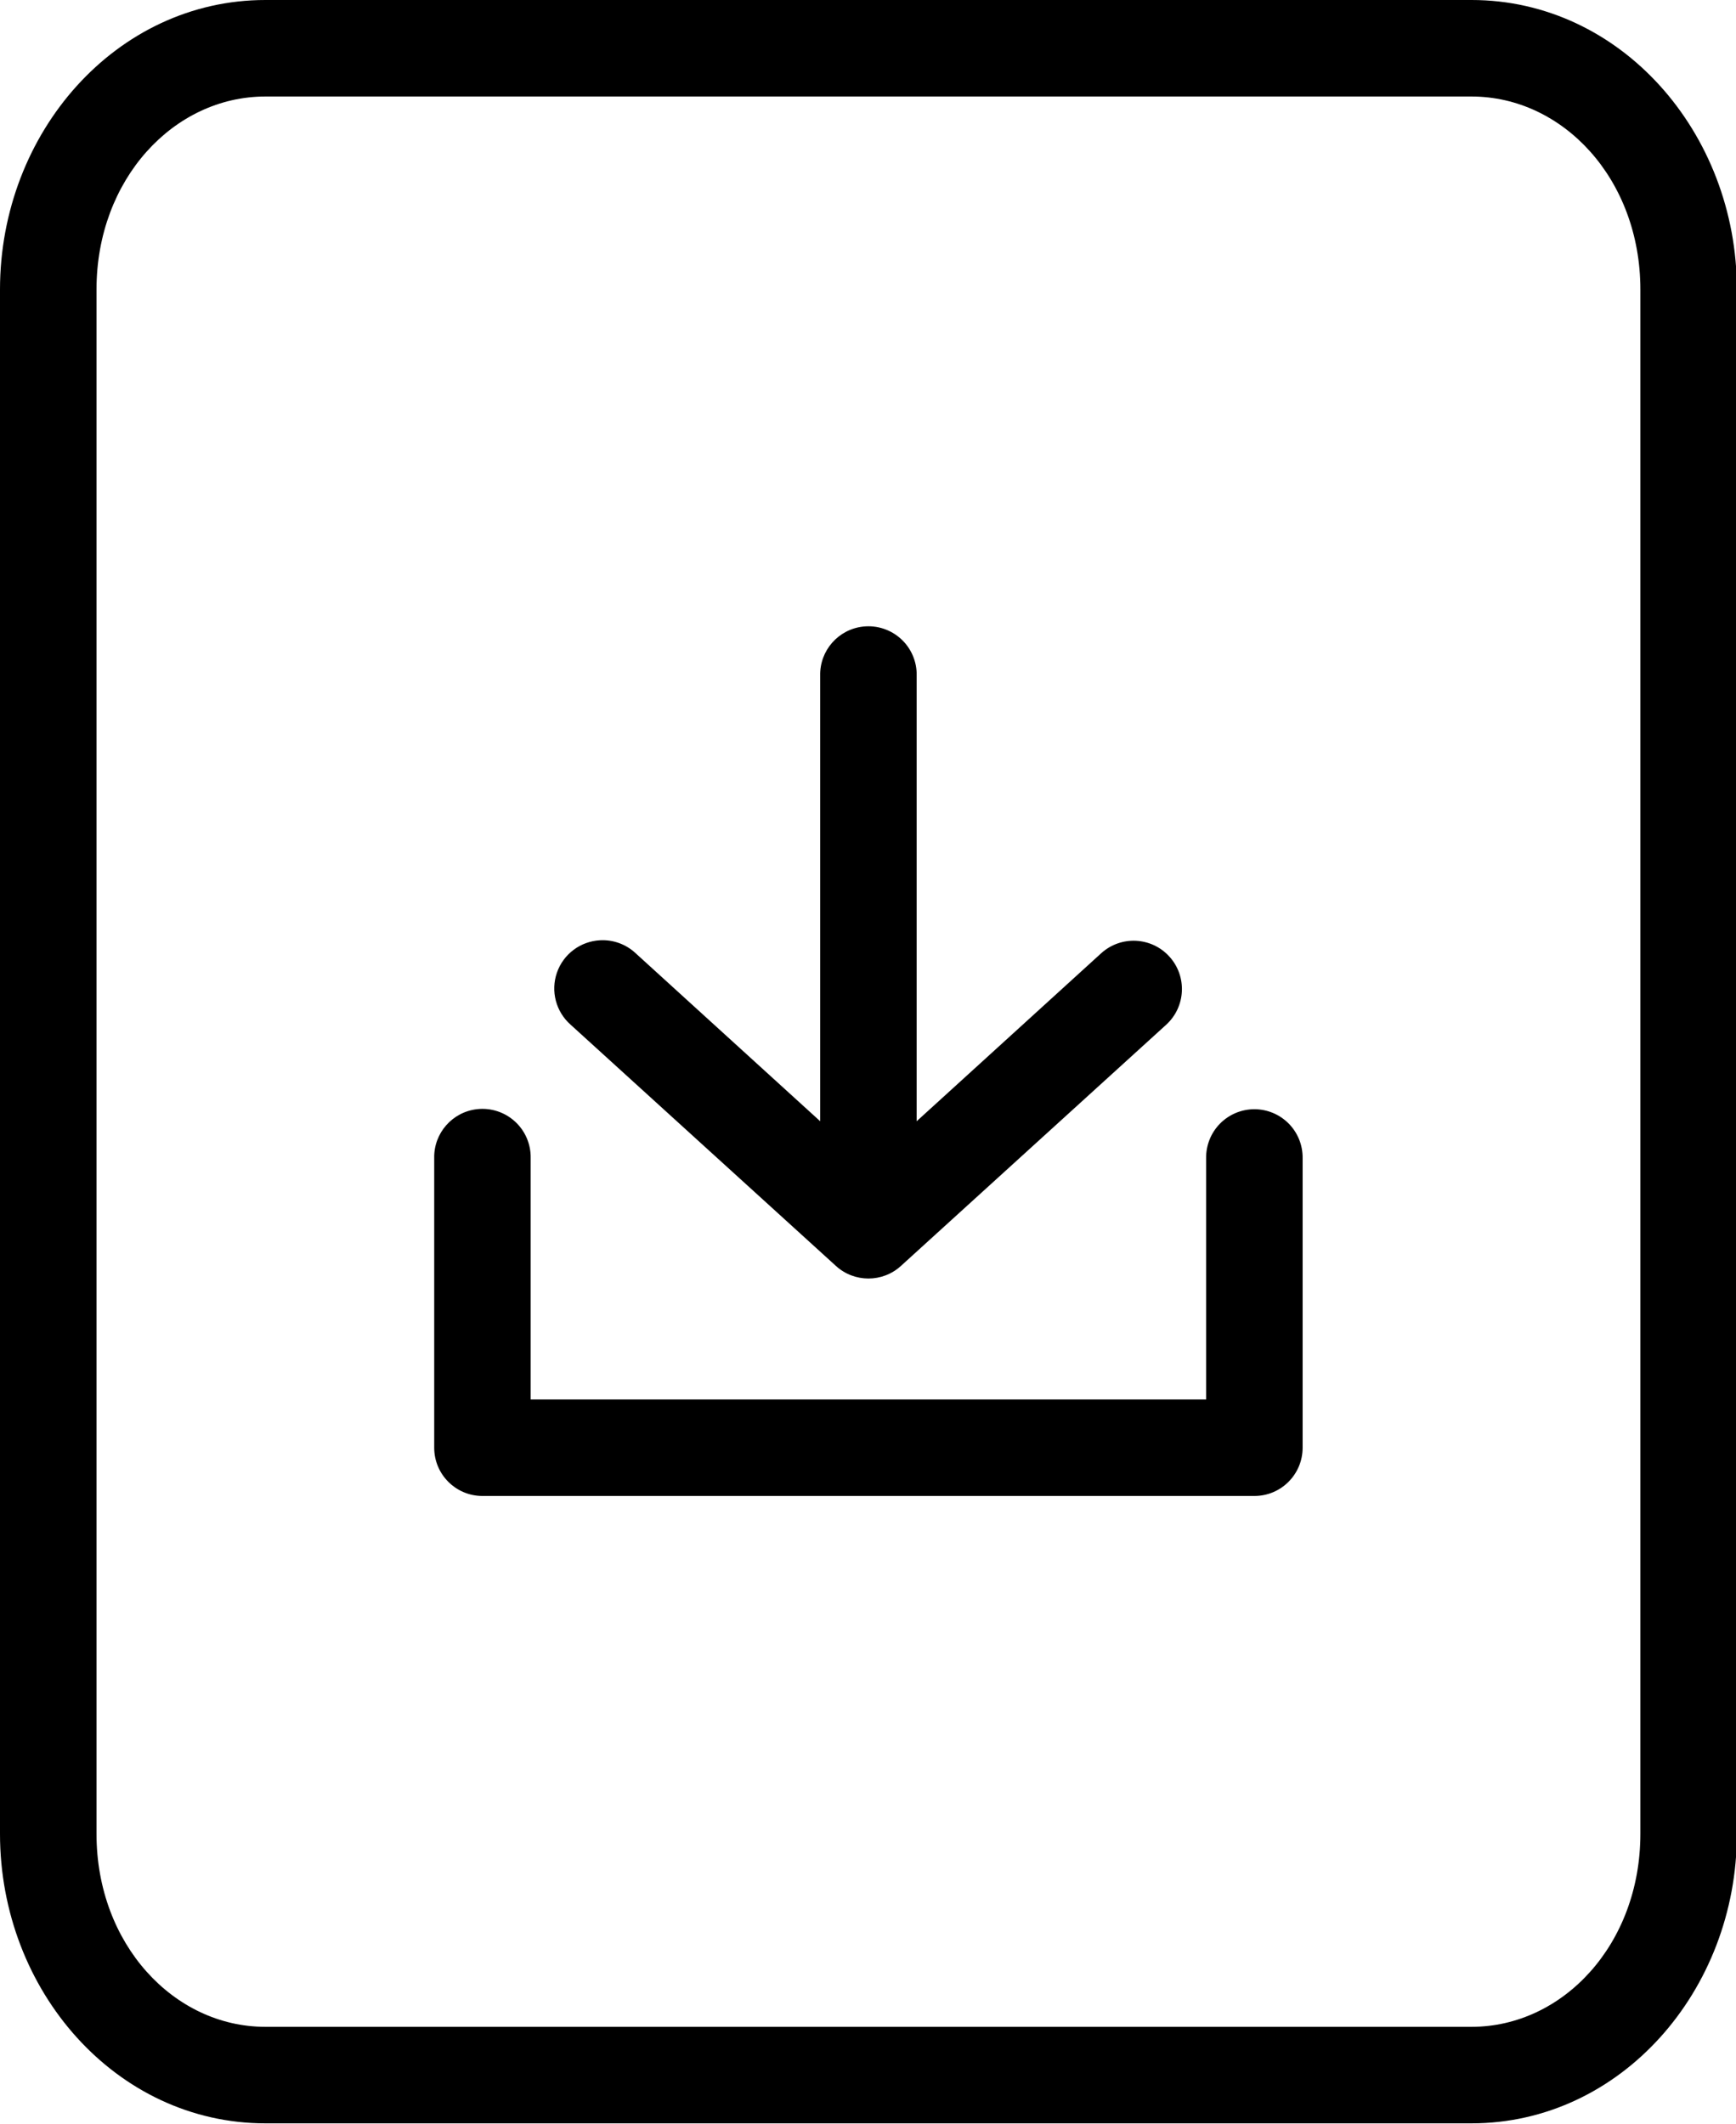
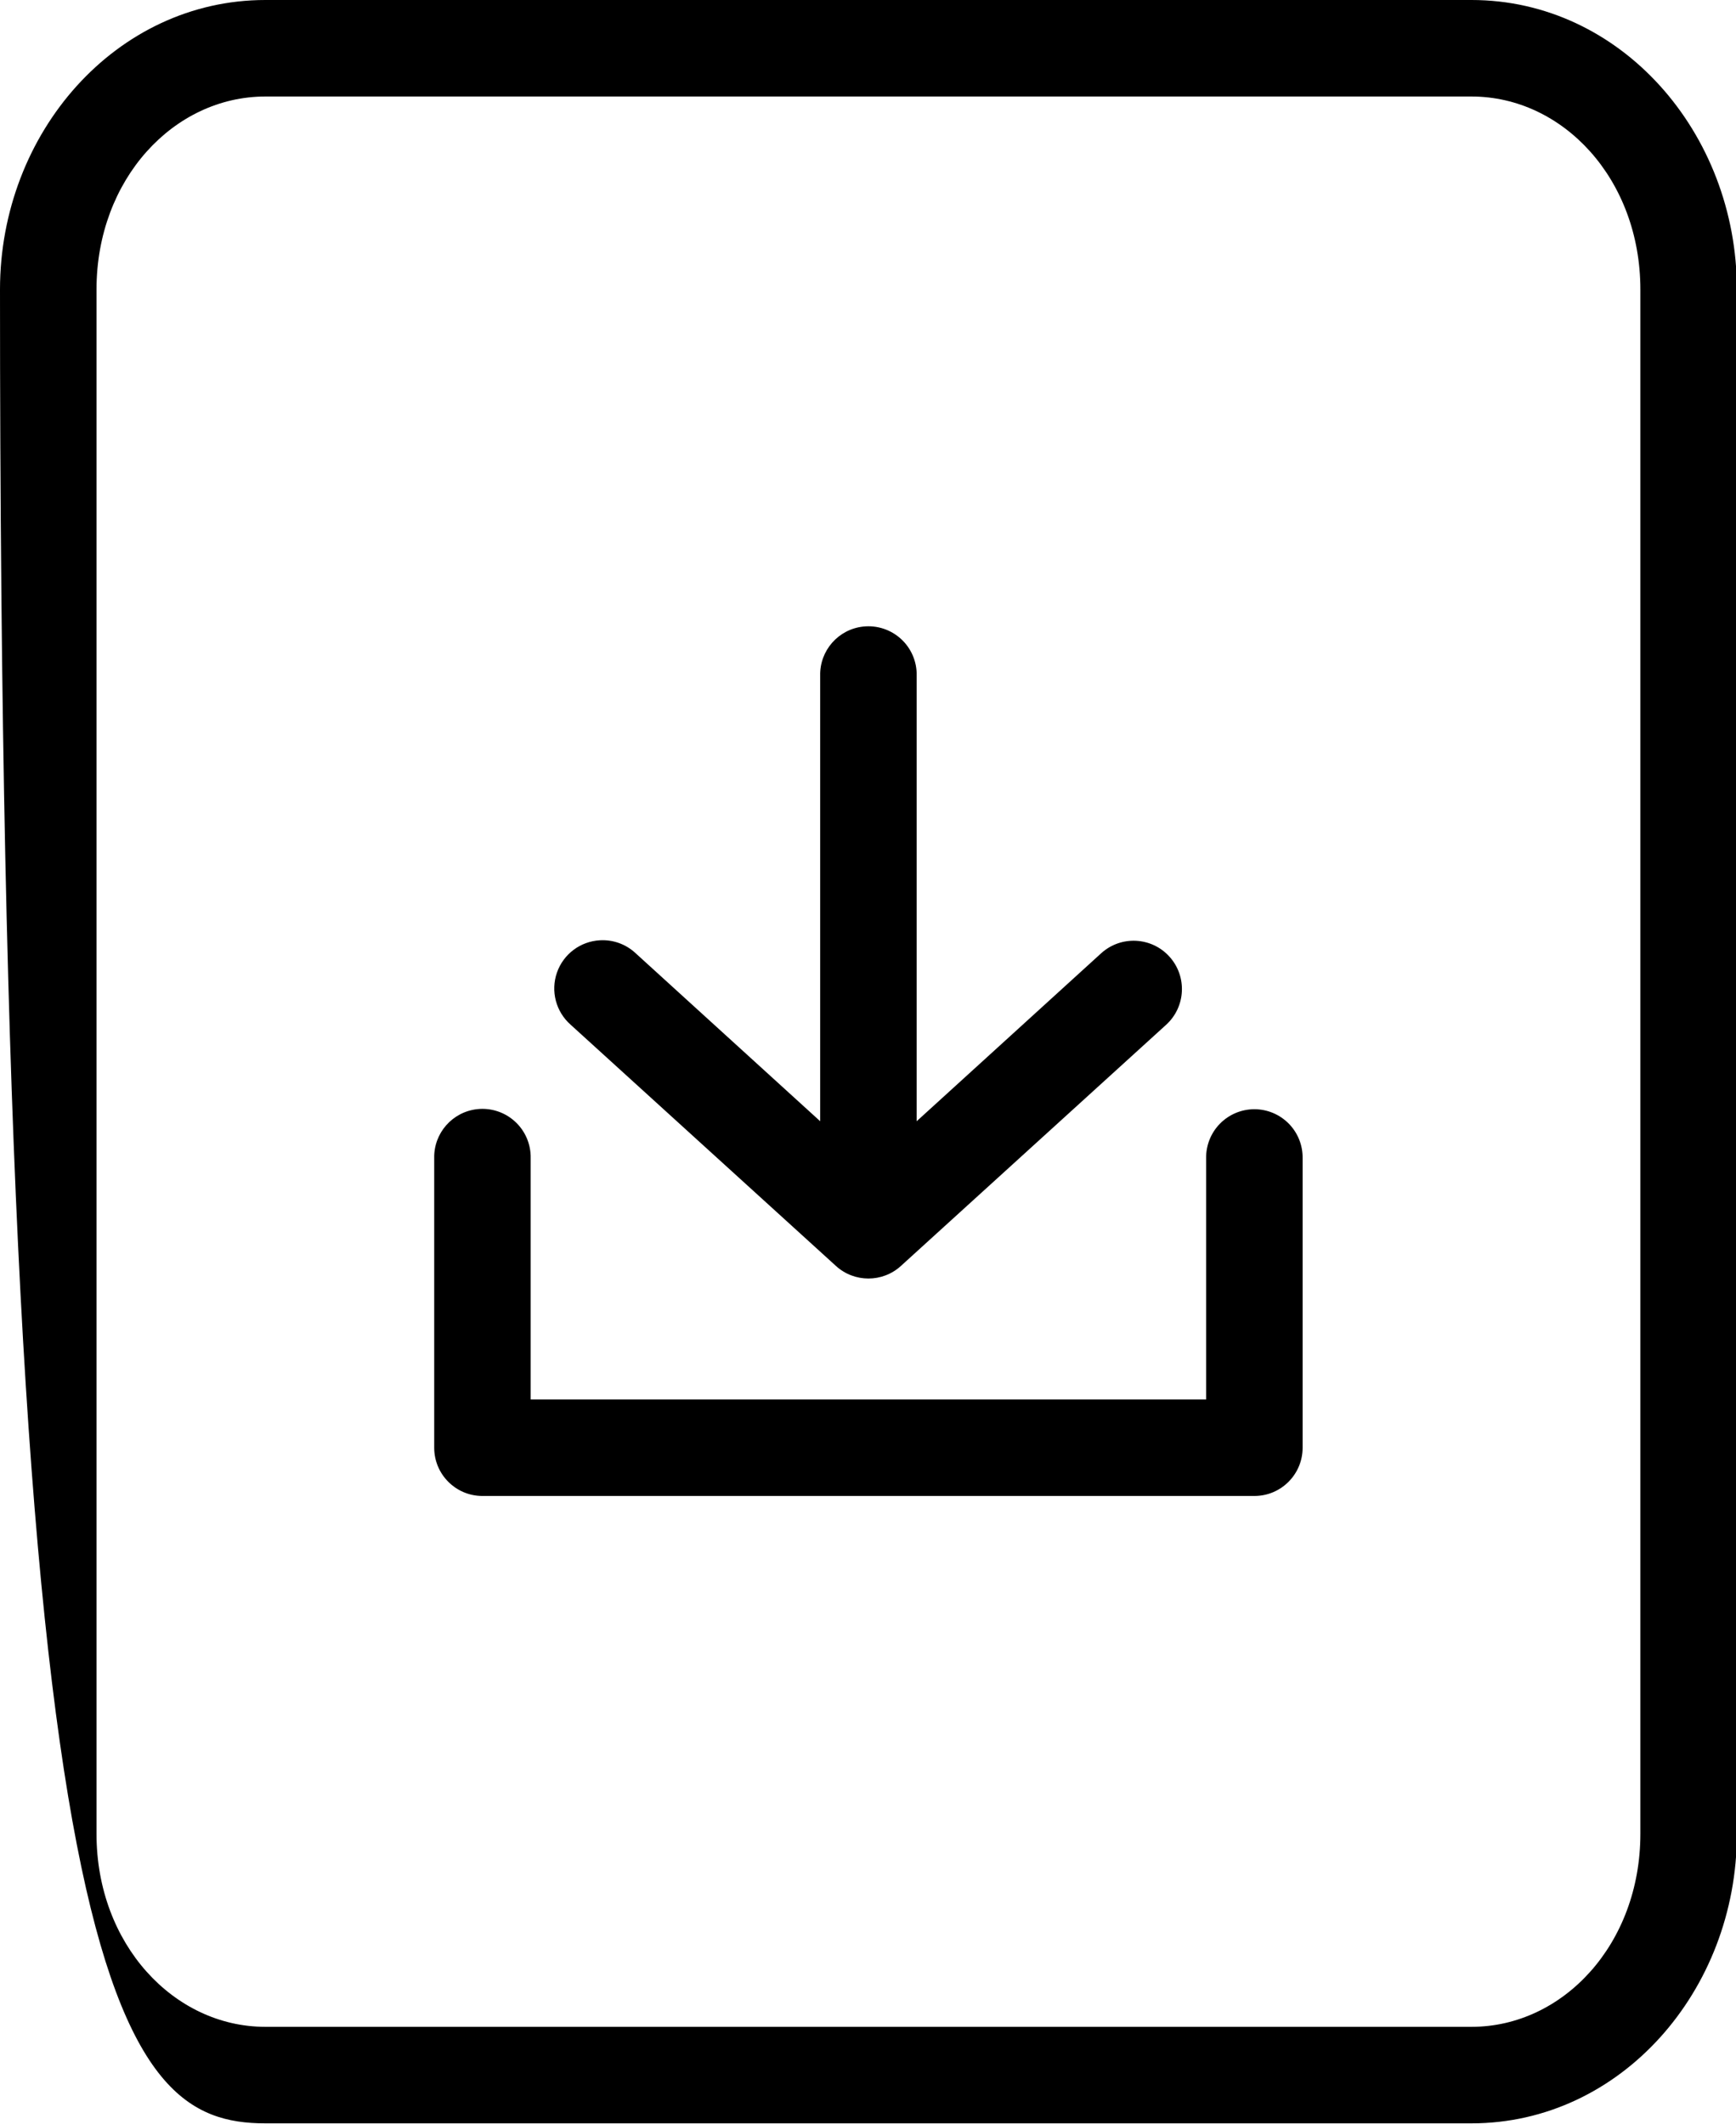
<svg xmlns="http://www.w3.org/2000/svg" width="403" height="493" viewBox="0 0 403 493" fill="none">
-   <path d="M61.602 0C27 0 0 30.766 0 67.199V425.599C0 462.033 27 492.798 61.602 492.798H341.602C376.204 492.798 403.204 462.032 403.204 425.599V67.199C403.204 30.765 376.204 0 341.602 0H61.602ZM61.602 22.398H341.602C362.844 22.398 380.801 41.586 380.801 67.199V425.599C380.801 451.212 362.844 470.4 341.602 470.4H61.602C40.36 470.4 22.403 451.212 22.403 425.599V67.199C22.403 41.586 40.36 22.398 61.602 22.398V22.398ZM200.372 145.418C194.602 146.055 190.274 150.992 190.399 156.793V260.223L147.524 221.2C145.298 219.134 142.329 218.059 139.298 218.223C134.747 218.458 130.79 221.423 129.29 225.727C127.79 230.032 129.051 234.813 132.473 237.825L194.075 293.825C198.345 297.696 204.852 297.696 209.122 293.825L270.724 237.825C275.283 233.661 275.619 226.595 271.474 222.02C267.334 217.442 260.267 217.075 255.673 221.2L212.798 260.223V156.793C212.869 153.57 211.544 150.469 209.166 148.293C206.783 146.113 203.58 145.066 200.373 145.418L200.372 145.418ZM110.774 257.418C105.005 258.055 100.672 262.992 100.797 268.793V335.996C100.797 342.18 105.813 347.195 111.996 347.195H291.196C297.38 347.195 302.395 342.179 302.395 335.996V268.793C302.438 265.797 301.274 262.906 299.173 260.773C297.067 258.637 294.192 257.434 291.196 257.434C288.196 257.434 285.325 258.637 283.219 260.773C281.114 262.906 279.954 265.797 279.993 268.793V324.793H123.193V268.793C123.259 265.57 121.935 262.469 119.556 260.293C117.177 258.113 113.974 257.066 110.767 257.418H110.774Z" fill="black" />
+   <path d="M61.602 0C27 0 0 30.766 0 67.199C0 462.033 27 492.798 61.602 492.798H341.602C376.204 492.798 403.204 462.032 403.204 425.599V67.199C403.204 30.765 376.204 0 341.602 0H61.602ZM61.602 22.398H341.602C362.844 22.398 380.801 41.586 380.801 67.199V425.599C380.801 451.212 362.844 470.4 341.602 470.4H61.602C40.36 470.4 22.403 451.212 22.403 425.599V67.199C22.403 41.586 40.36 22.398 61.602 22.398V22.398ZM200.372 145.418C194.602 146.055 190.274 150.992 190.399 156.793V260.223L147.524 221.2C145.298 219.134 142.329 218.059 139.298 218.223C134.747 218.458 130.79 221.423 129.29 225.727C127.79 230.032 129.051 234.813 132.473 237.825L194.075 293.825C198.345 297.696 204.852 297.696 209.122 293.825L270.724 237.825C275.283 233.661 275.619 226.595 271.474 222.02C267.334 217.442 260.267 217.075 255.673 221.2L212.798 260.223V156.793C212.869 153.57 211.544 150.469 209.166 148.293C206.783 146.113 203.58 145.066 200.373 145.418L200.372 145.418ZM110.774 257.418C105.005 258.055 100.672 262.992 100.797 268.793V335.996C100.797 342.18 105.813 347.195 111.996 347.195H291.196C297.38 347.195 302.395 342.179 302.395 335.996V268.793C302.438 265.797 301.274 262.906 299.173 260.773C297.067 258.637 294.192 257.434 291.196 257.434C288.196 257.434 285.325 258.637 283.219 260.773C281.114 262.906 279.954 265.797 279.993 268.793V324.793H123.193V268.793C123.259 265.57 121.935 262.469 119.556 260.293C117.177 258.113 113.974 257.066 110.767 257.418H110.774Z" fill="black" />
</svg>